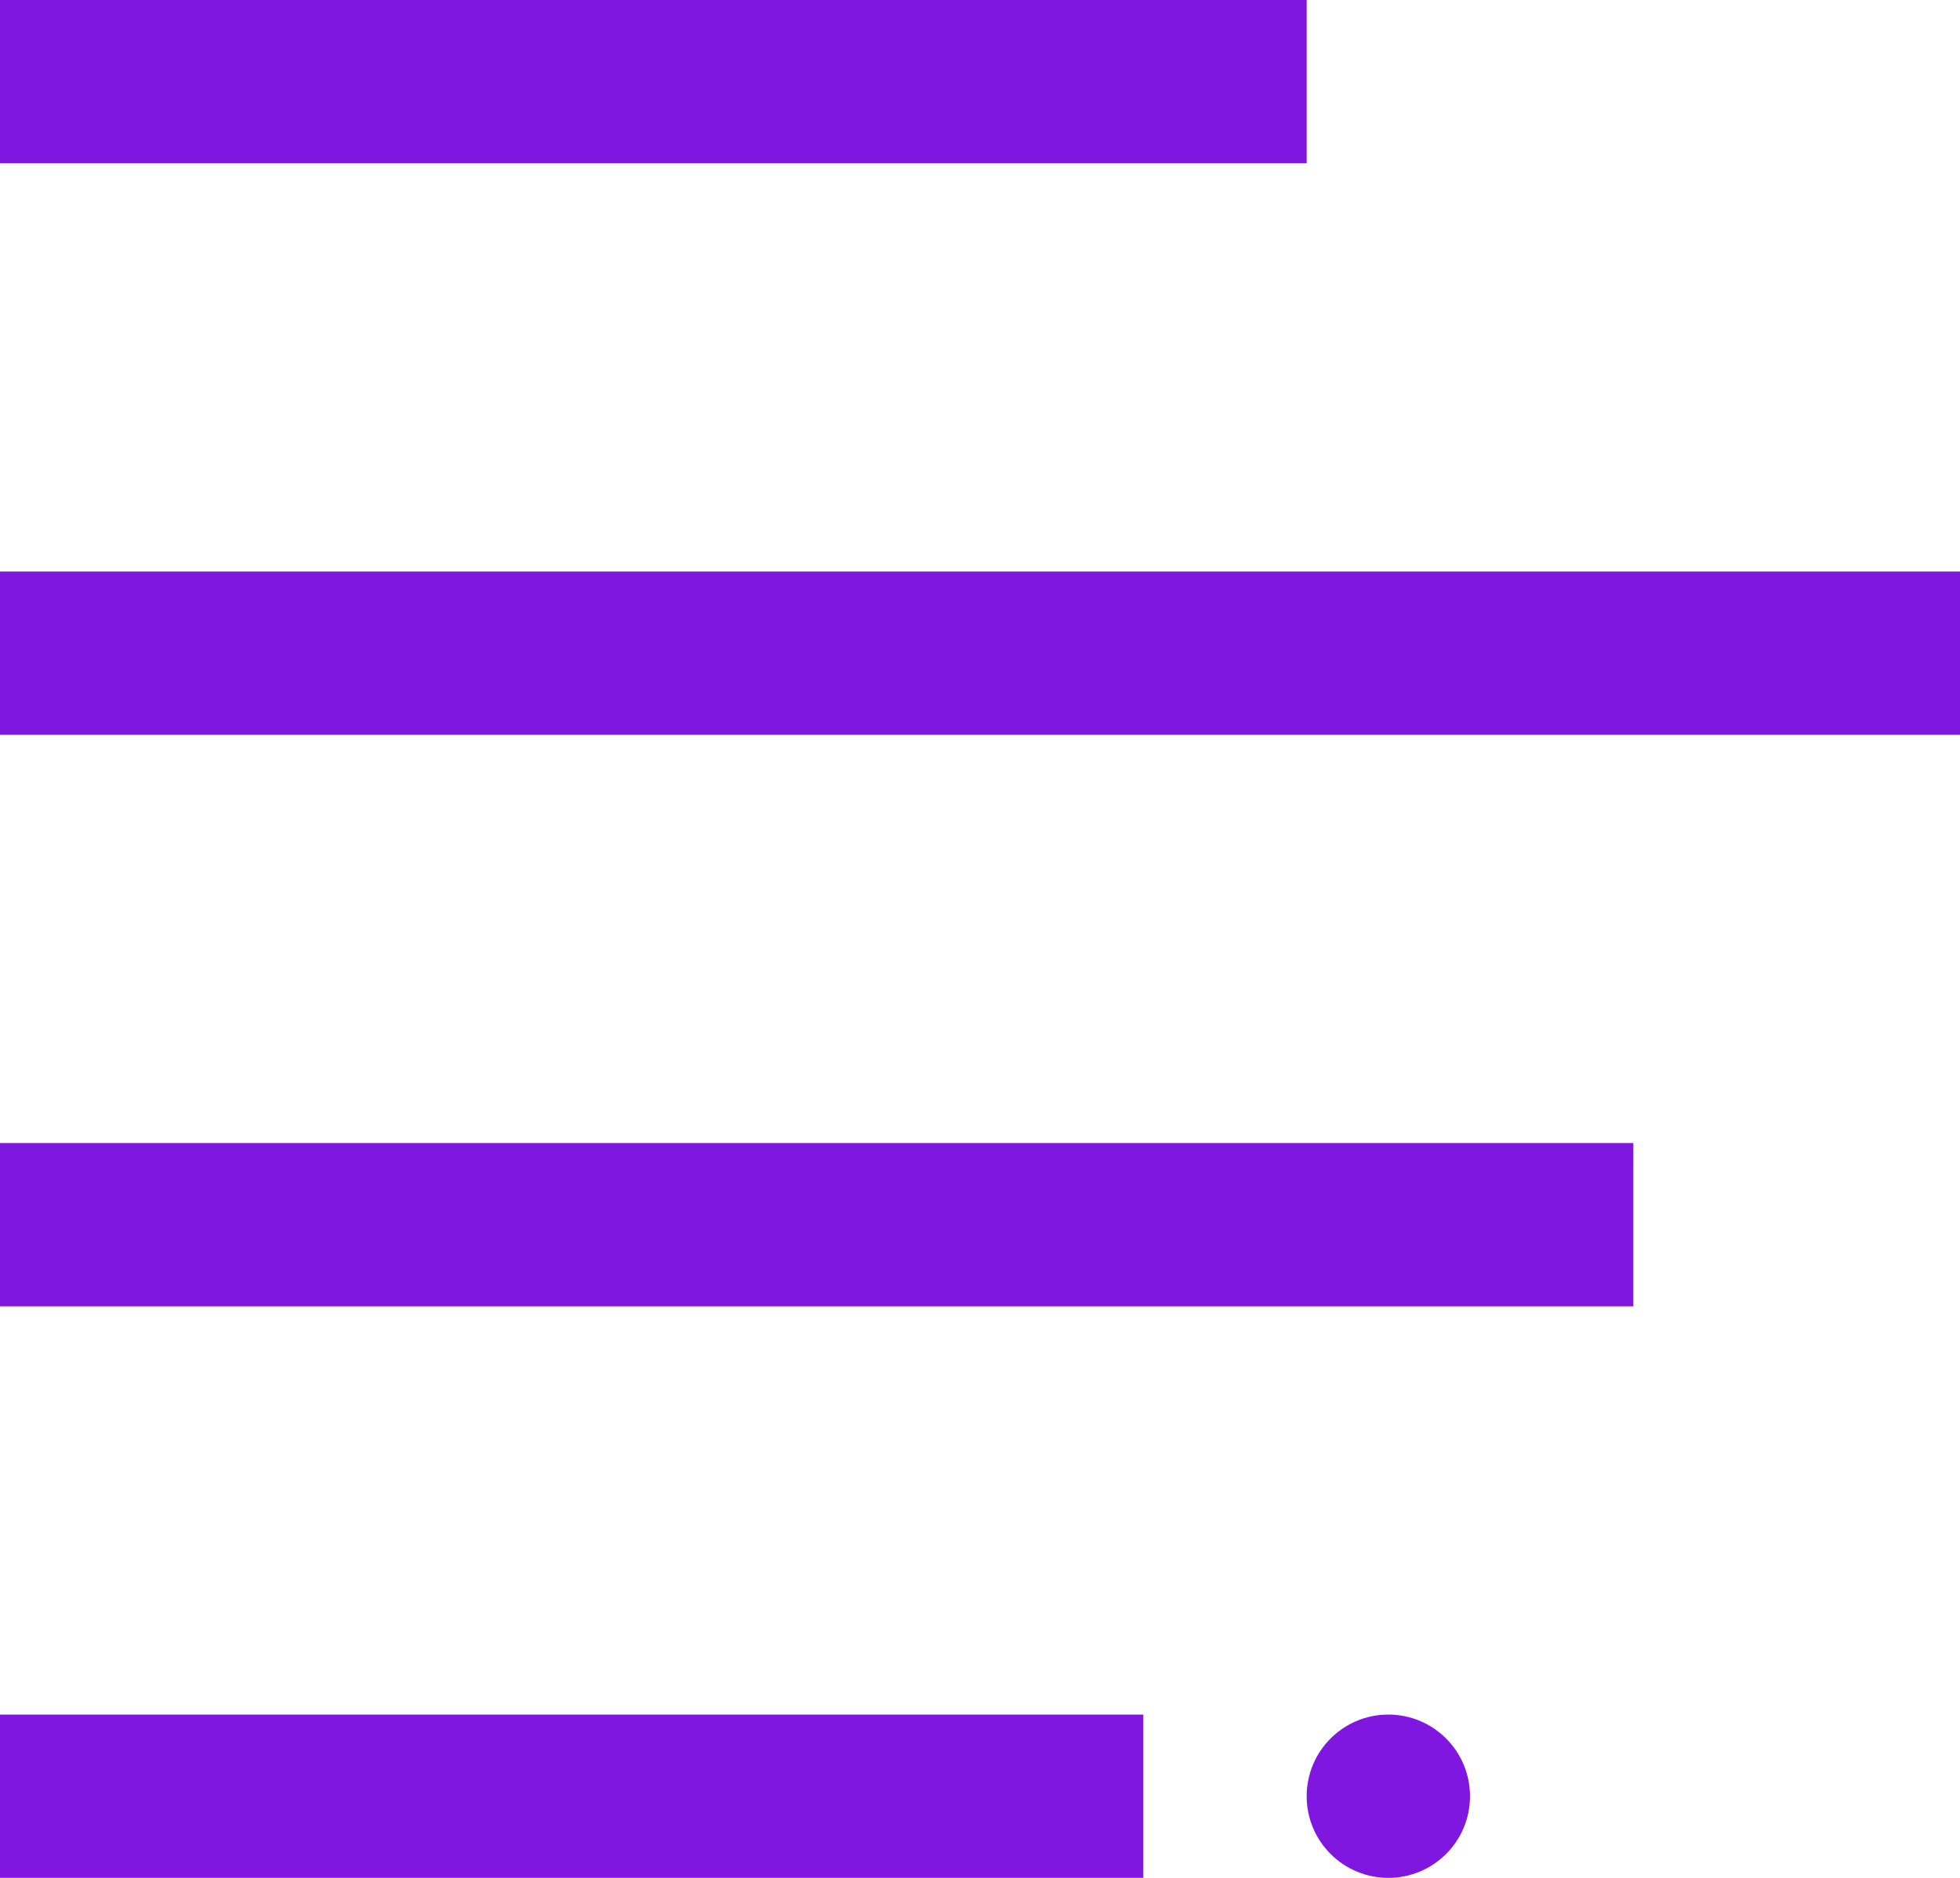
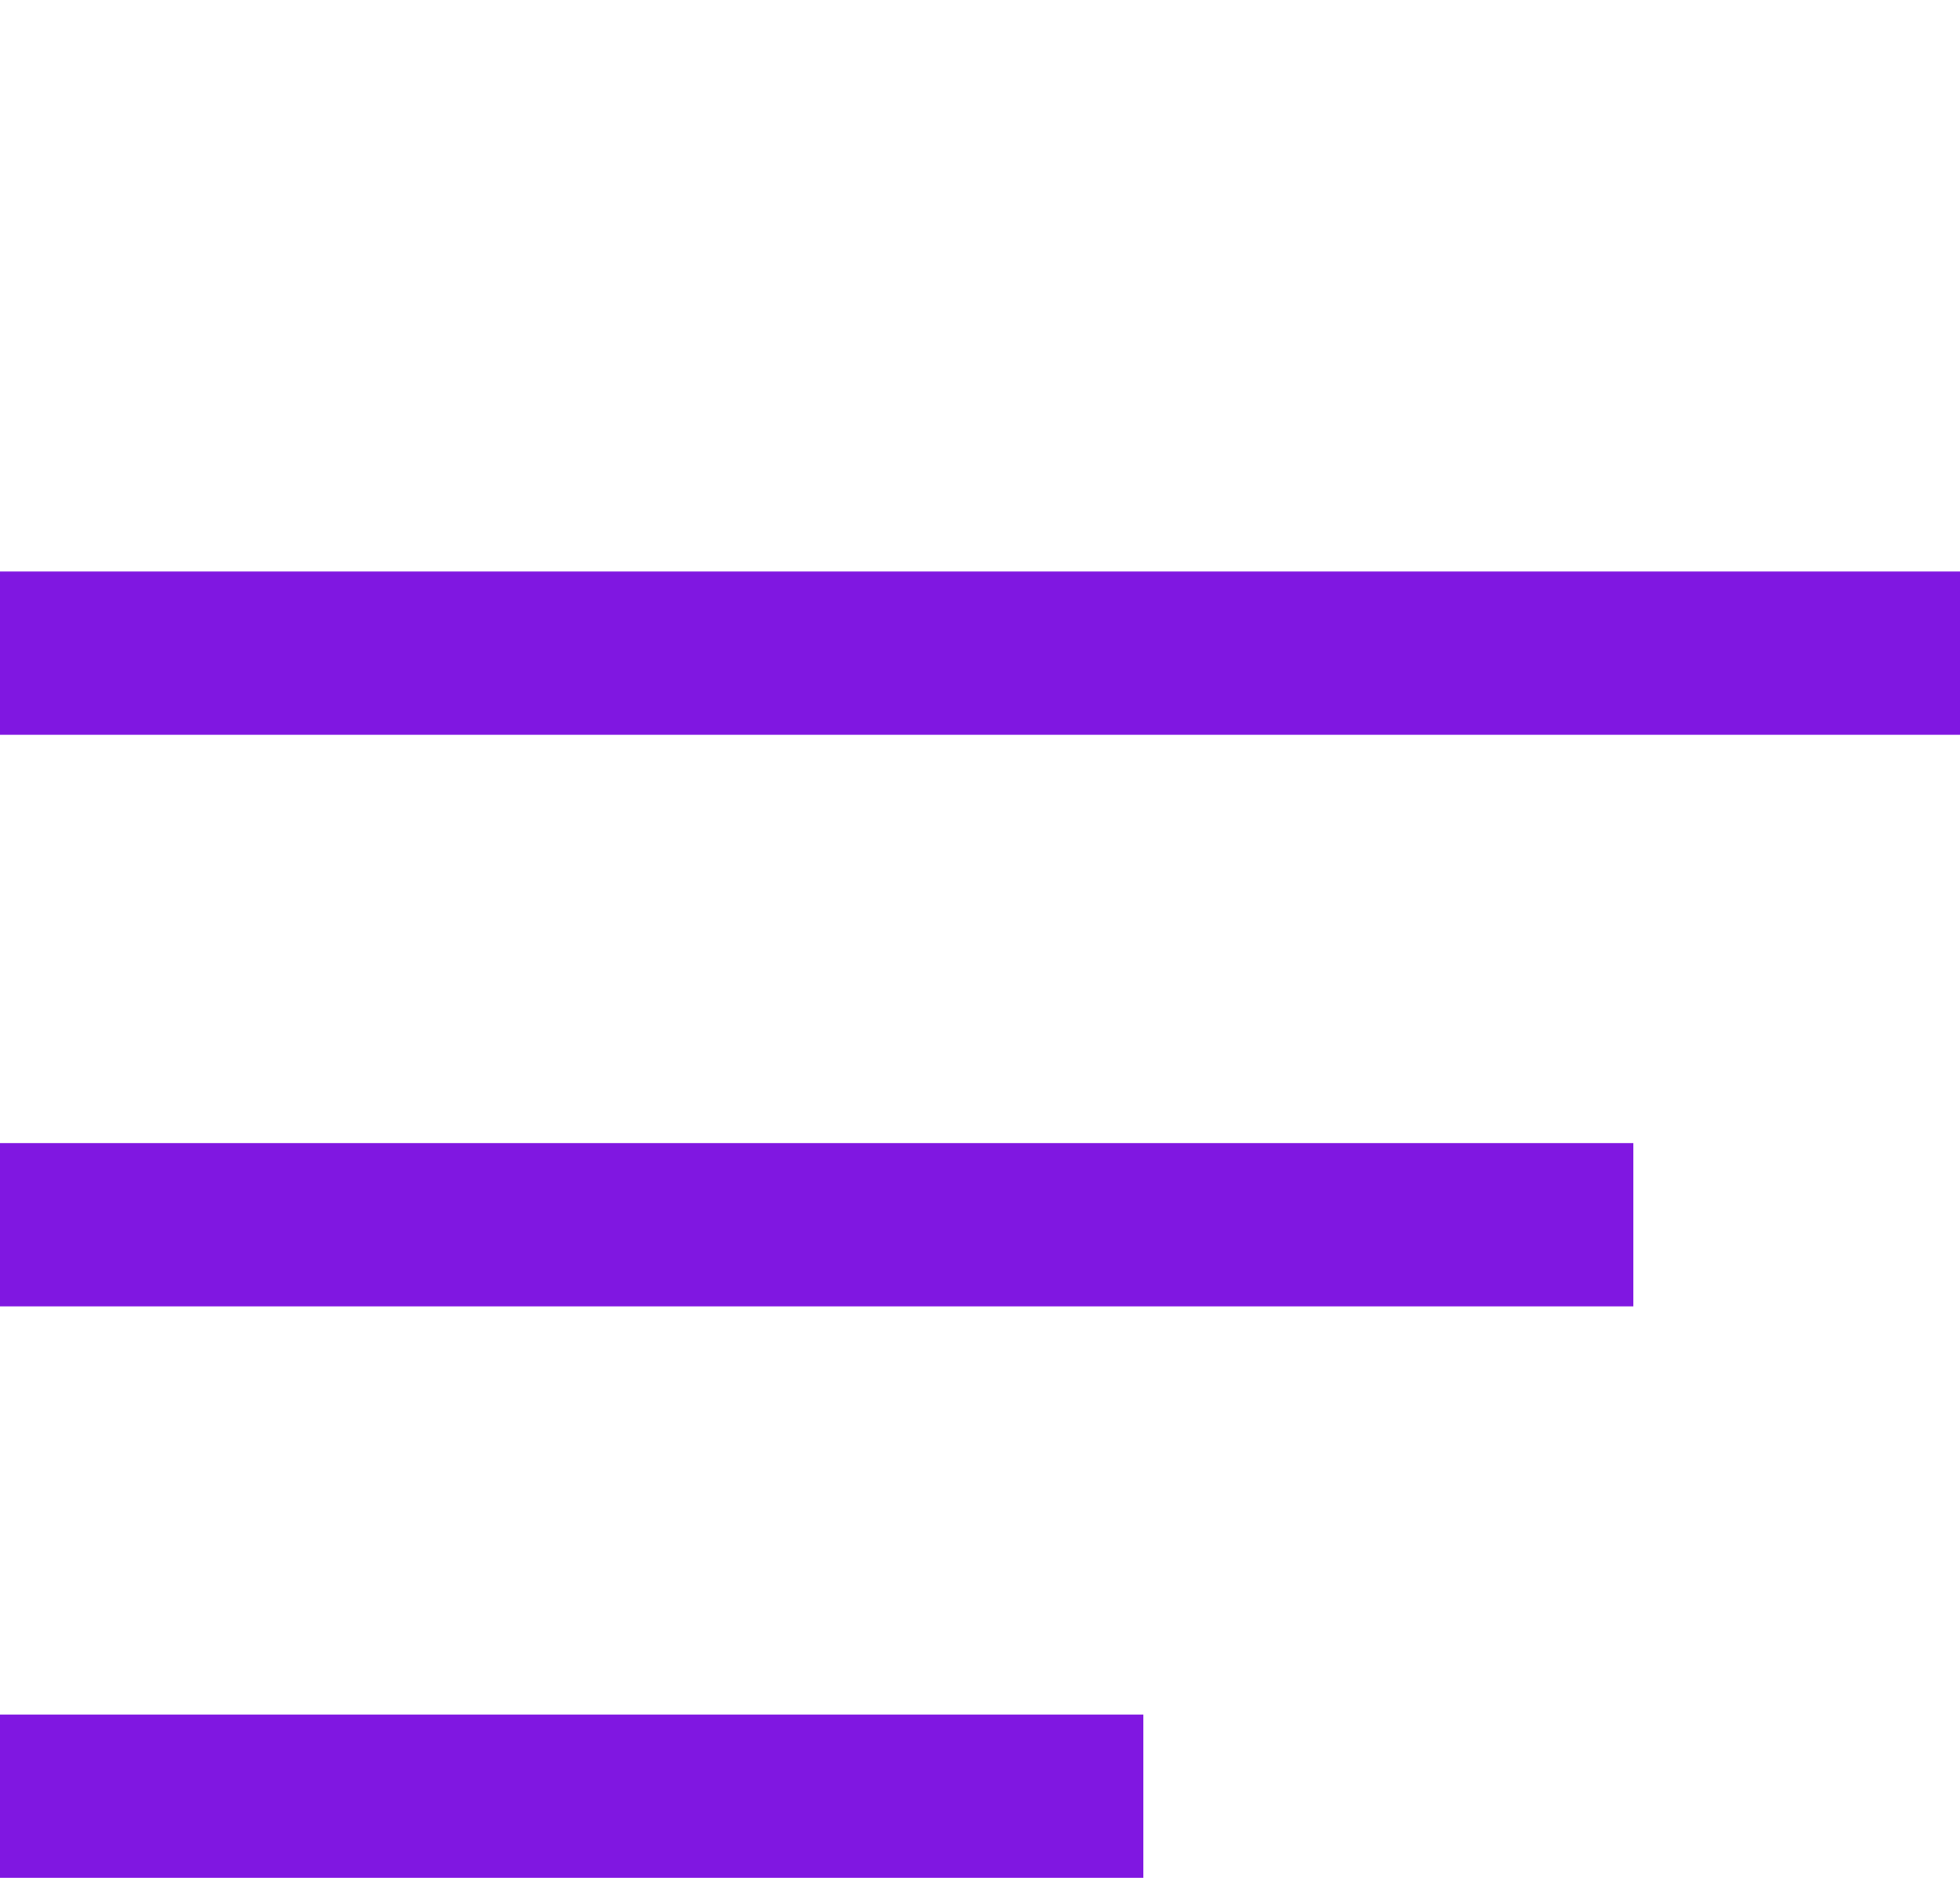
<svg xmlns="http://www.w3.org/2000/svg" width="48" height="46" viewBox="0 0 48 46" fill="none">
-   <path d="M32 0H0V4H32V0Z" fill="#8017E1" />
  <path d="M48 14H0V18H48V14Z" fill="#8017E1" />
  <path d="M40 28H0V32H40V28Z" fill="#8017E1" />
  <path d="M28 42H0V46H28V42Z" fill="#8017E1" />
-   <path d="M34 46C35.105 46 36 45.105 36 44C36 42.895 35.105 42 34 42C32.895 42 32 42.895 32 44C32 45.105 32.895 46 34 46Z" fill="#8017E1" />
</svg>